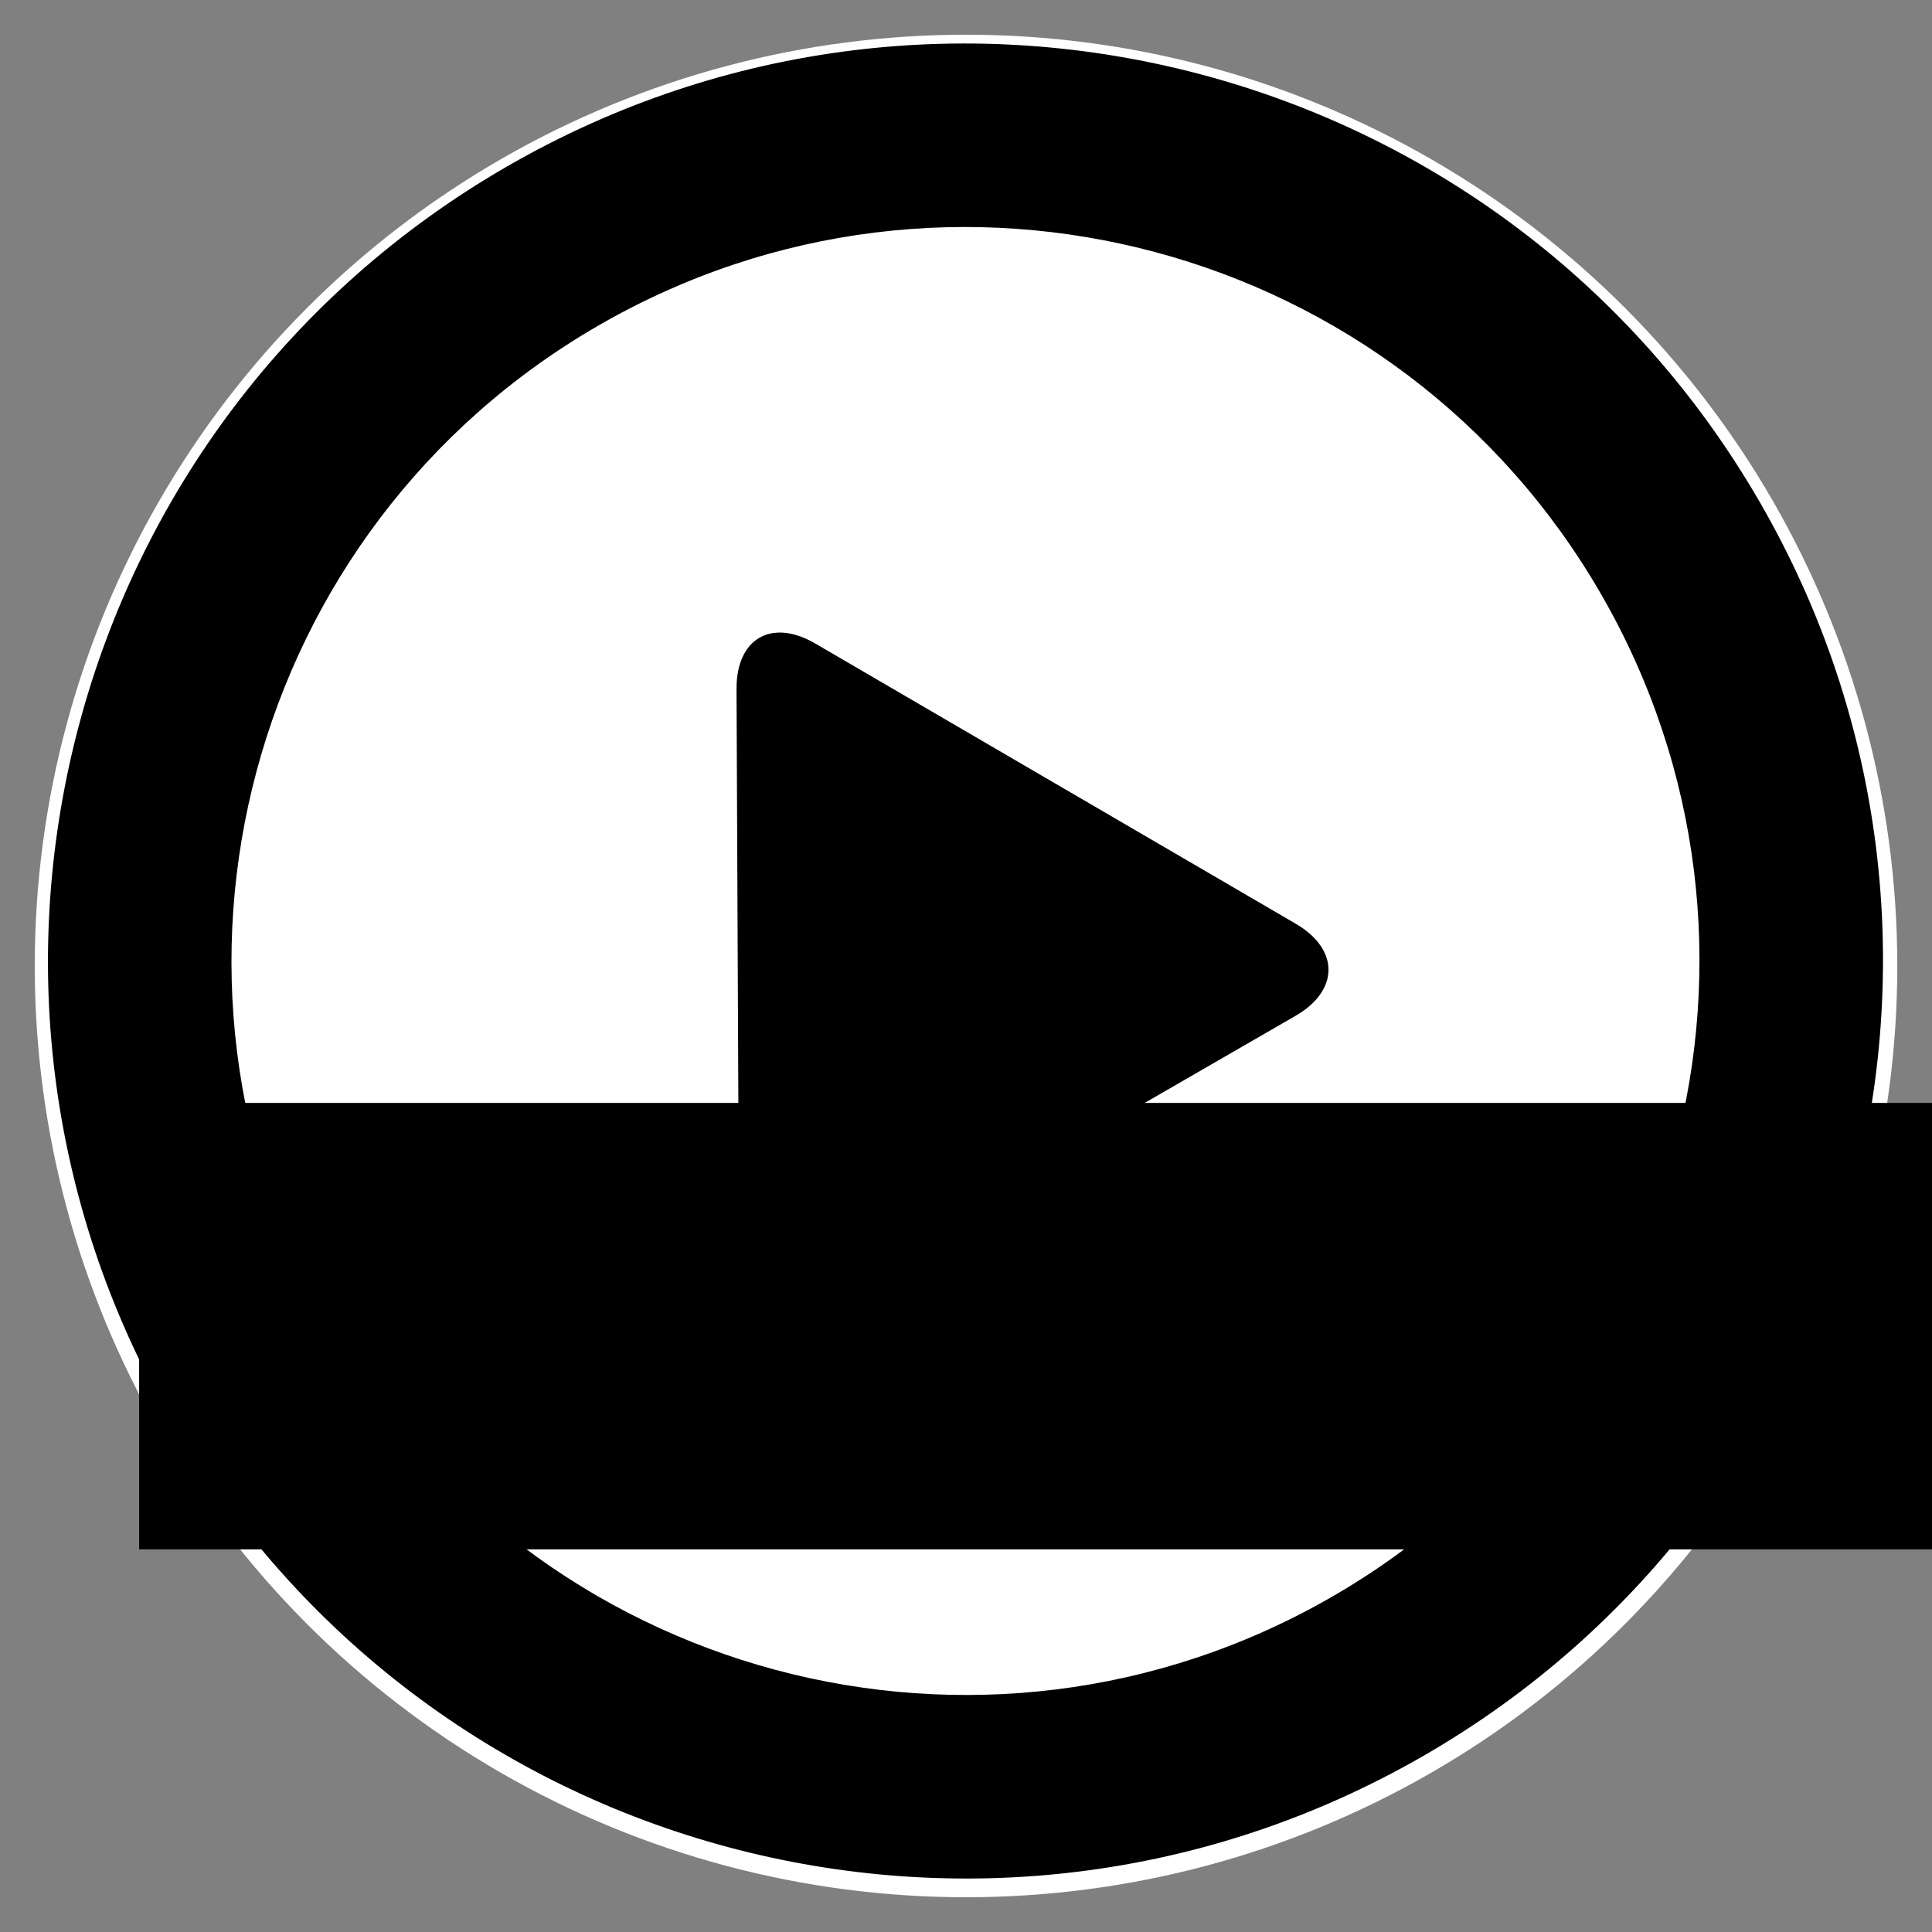
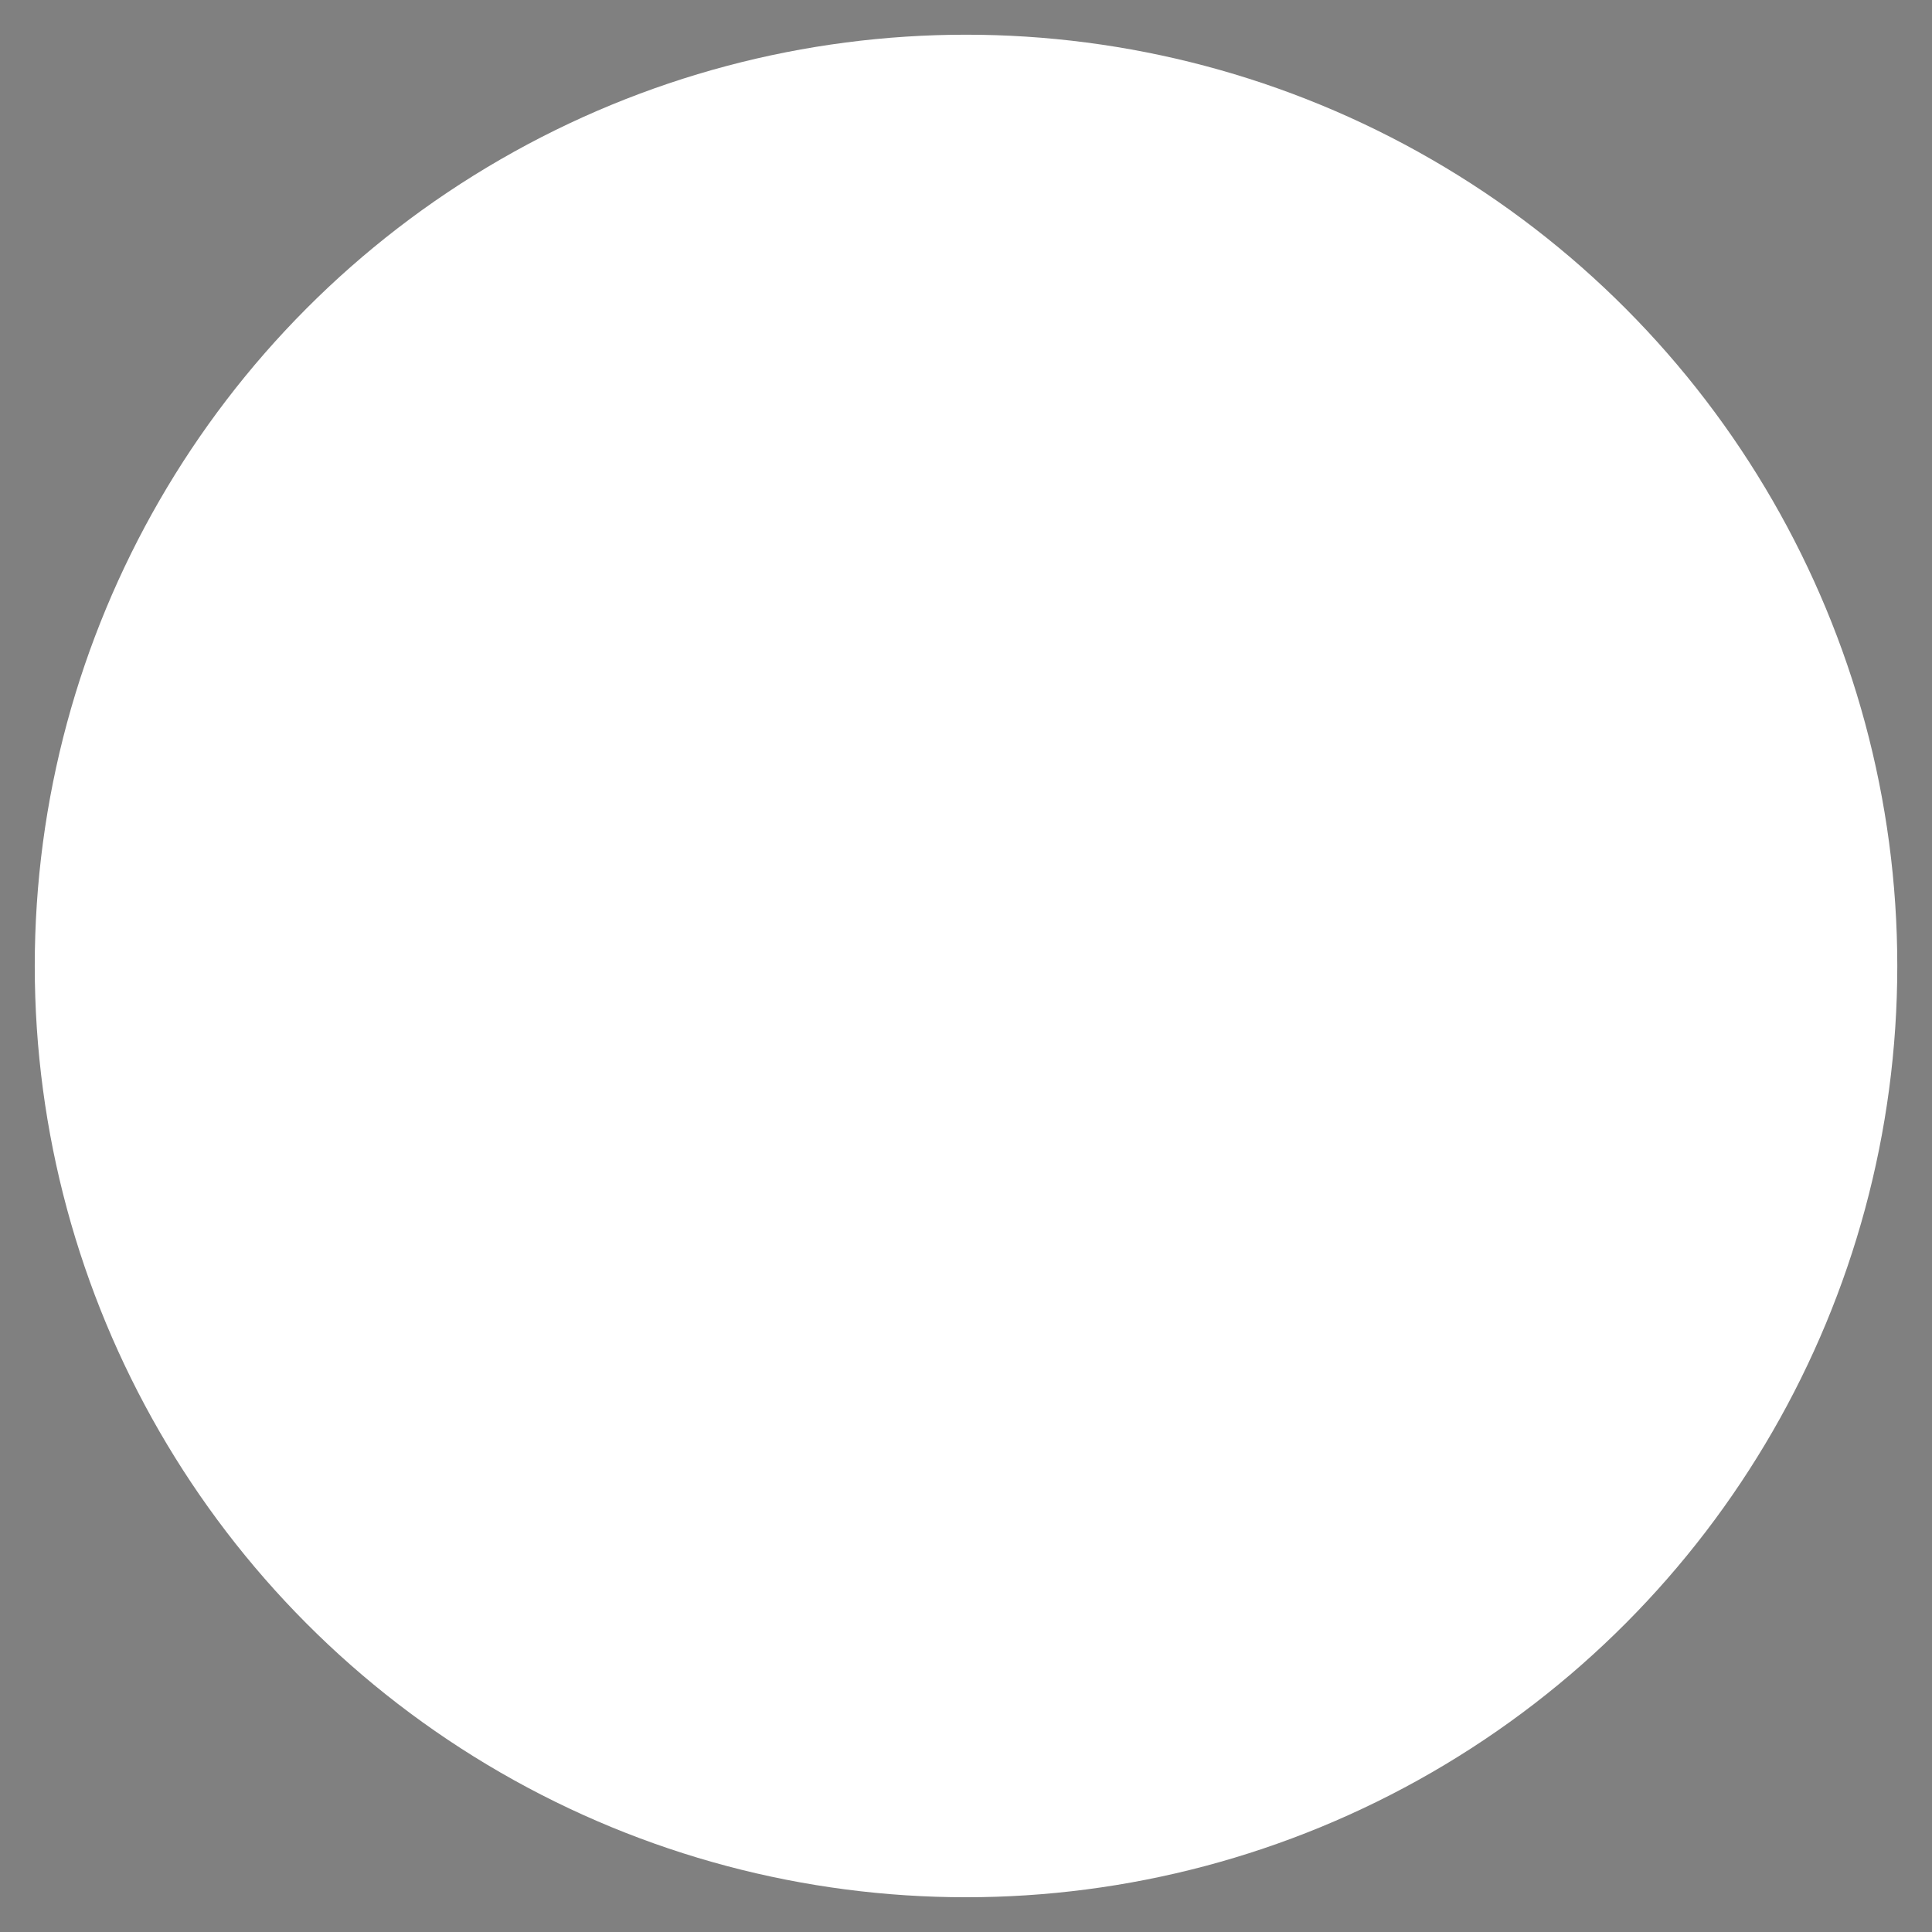
<svg xmlns="http://www.w3.org/2000/svg" xmlns:ns1="http://www.inkscape.org/namespaces/inkscape" xmlns:ns2="http://sodipodi.sourceforge.net/DTD/sodipodi-0.dtd" xmlns:ns3="http://www.openswatchbook.org/uri/2009/osb" width="190mm" height="190mm" viewBox="0 0 673.228 673.228" id="svg2" version="1.1" ns1:version="0.91 r13725" ns2:docname="play.svg">
  <rect x="0" y="0" width="673.228" height="673.228" fill="#808080" stroke="none" />
  <defs id="defs4">
    <linearGradient id="linearGradient5584" ns3:paint="solid">
      <stop style="stop-color:#000000;stop-opacity:1;" offset="0" id="stop5586" />
    </linearGradient>
  </defs>
  <ns2:namedview id="base" pagecolor="#ffffff" bordercolor="#666666" borderopacity="1.0" ns1:pageopacity="0.0" ns1:pageshadow="2" ns1:zoom="0.49497475" ns1:cx="149.7223" ns1:cy="58.434897" ns1:document-units="px" ns1:current-layer="layer1" showgrid="false" showguides="true" ns1:guide-bbox="true" ns1:window-width="1600" ns1:window-height="837" ns1:window-x="-8" ns1:window-y="-8" ns1:window-maximized="1">
    <ns2:guide position="-747.513,1220.264" orientation="-0.707,0.707" id="guide5689" />
  </ns2:namedview>
  <g ns1:label="Capa 1" ns1:groupmode="layer" id="layer1" transform="translate(0,-379.134)">
    <circle style="opacity:1;fill:#ffffff;fill-rule:evenodd;stroke:none;stroke-width:19.478;stroke-linecap:butt;stroke-linejoin:miter;stroke-miterlimit:4;stroke-dasharray:none;stroke-opacity:1;fill-opacity:1" id="path3338" cx="336.622" cy="715.74" r="324.511" />
    <flowRoot xml:space="preserve" id="flowRoot5679" style="font-style:normal;font-weight:normal;font-size:40px;line-height:125%;font-family:sans-serif;letter-spacing:0px;word-spacing:0px;fill:#000000;fill-opacity:1;stroke:none;stroke-width:1px;stroke-linecap:butt;stroke-linejoin:miter;stroke-opacity:1">
      <flowRegion id="flowRegion5681">
-         <rect id="rect5683" width="658.619" height="155.563" x="48.487" y="763.459" />
-       </flowRegion>
+         </flowRegion>
      <flowPara id="flowPara5685" />
    </flowRoot>
    <g id="g4475" transform="matrix(2.036,0,0,2.036,16.712,394.291)">
      <g id="g4432">
        <g id="_x33_56._Play">
          <g id="g4435">
-             <path id="path4437" d="M 293.002,78.53 C 249.646,3.435 153.618,-22.296 78.529,21.068 3.434,64.418 -22.298,160.442 21.066,235.534 c 43.35,75.095 139.375,100.83 214.465,57.47 C 310.627,249.639 336.371,153.62 293.002,78.53 Z M 219.834,265.801 C 159.767,300.493 82.94,279.907 48.258,219.828 13.568,159.761 34.161,82.935 94.23,48.26 154.301,13.57 231.124,34.154 265.808,94.231 c 34.685,60.076 14.098,136.886 -45.974,171.57 z m -6.279,-115.149 -82.214,-47.949 c -7.492,-4.374 -13.535,-0.877 -13.493,7.789 l 0.421,95.174 c 0.038,8.664 6.155,12.191 13.669,7.851 l 81.585,-47.103 c 7.506,-4.332 7.522,-11.388 0.032,-15.762 z" ns1:connector-curvature="0" />
-           </g>
+             </g>
        </g>
      </g>
      <g id="g4439" />
      <g id="g4441" />
      <g id="g4443" />
      <g id="g4445" />
      <g id="g4447" />
      <g id="g4449" />
      <g id="g4451" />
      <g id="g4453" />
      <g id="g4455" />
      <g id="g4457" />
      <g id="g4459" />
      <g id="g4461" />
      <g id="g4463" />
      <g id="g4465" />
      <g id="g4467" />
    </g>
  </g>
</svg>